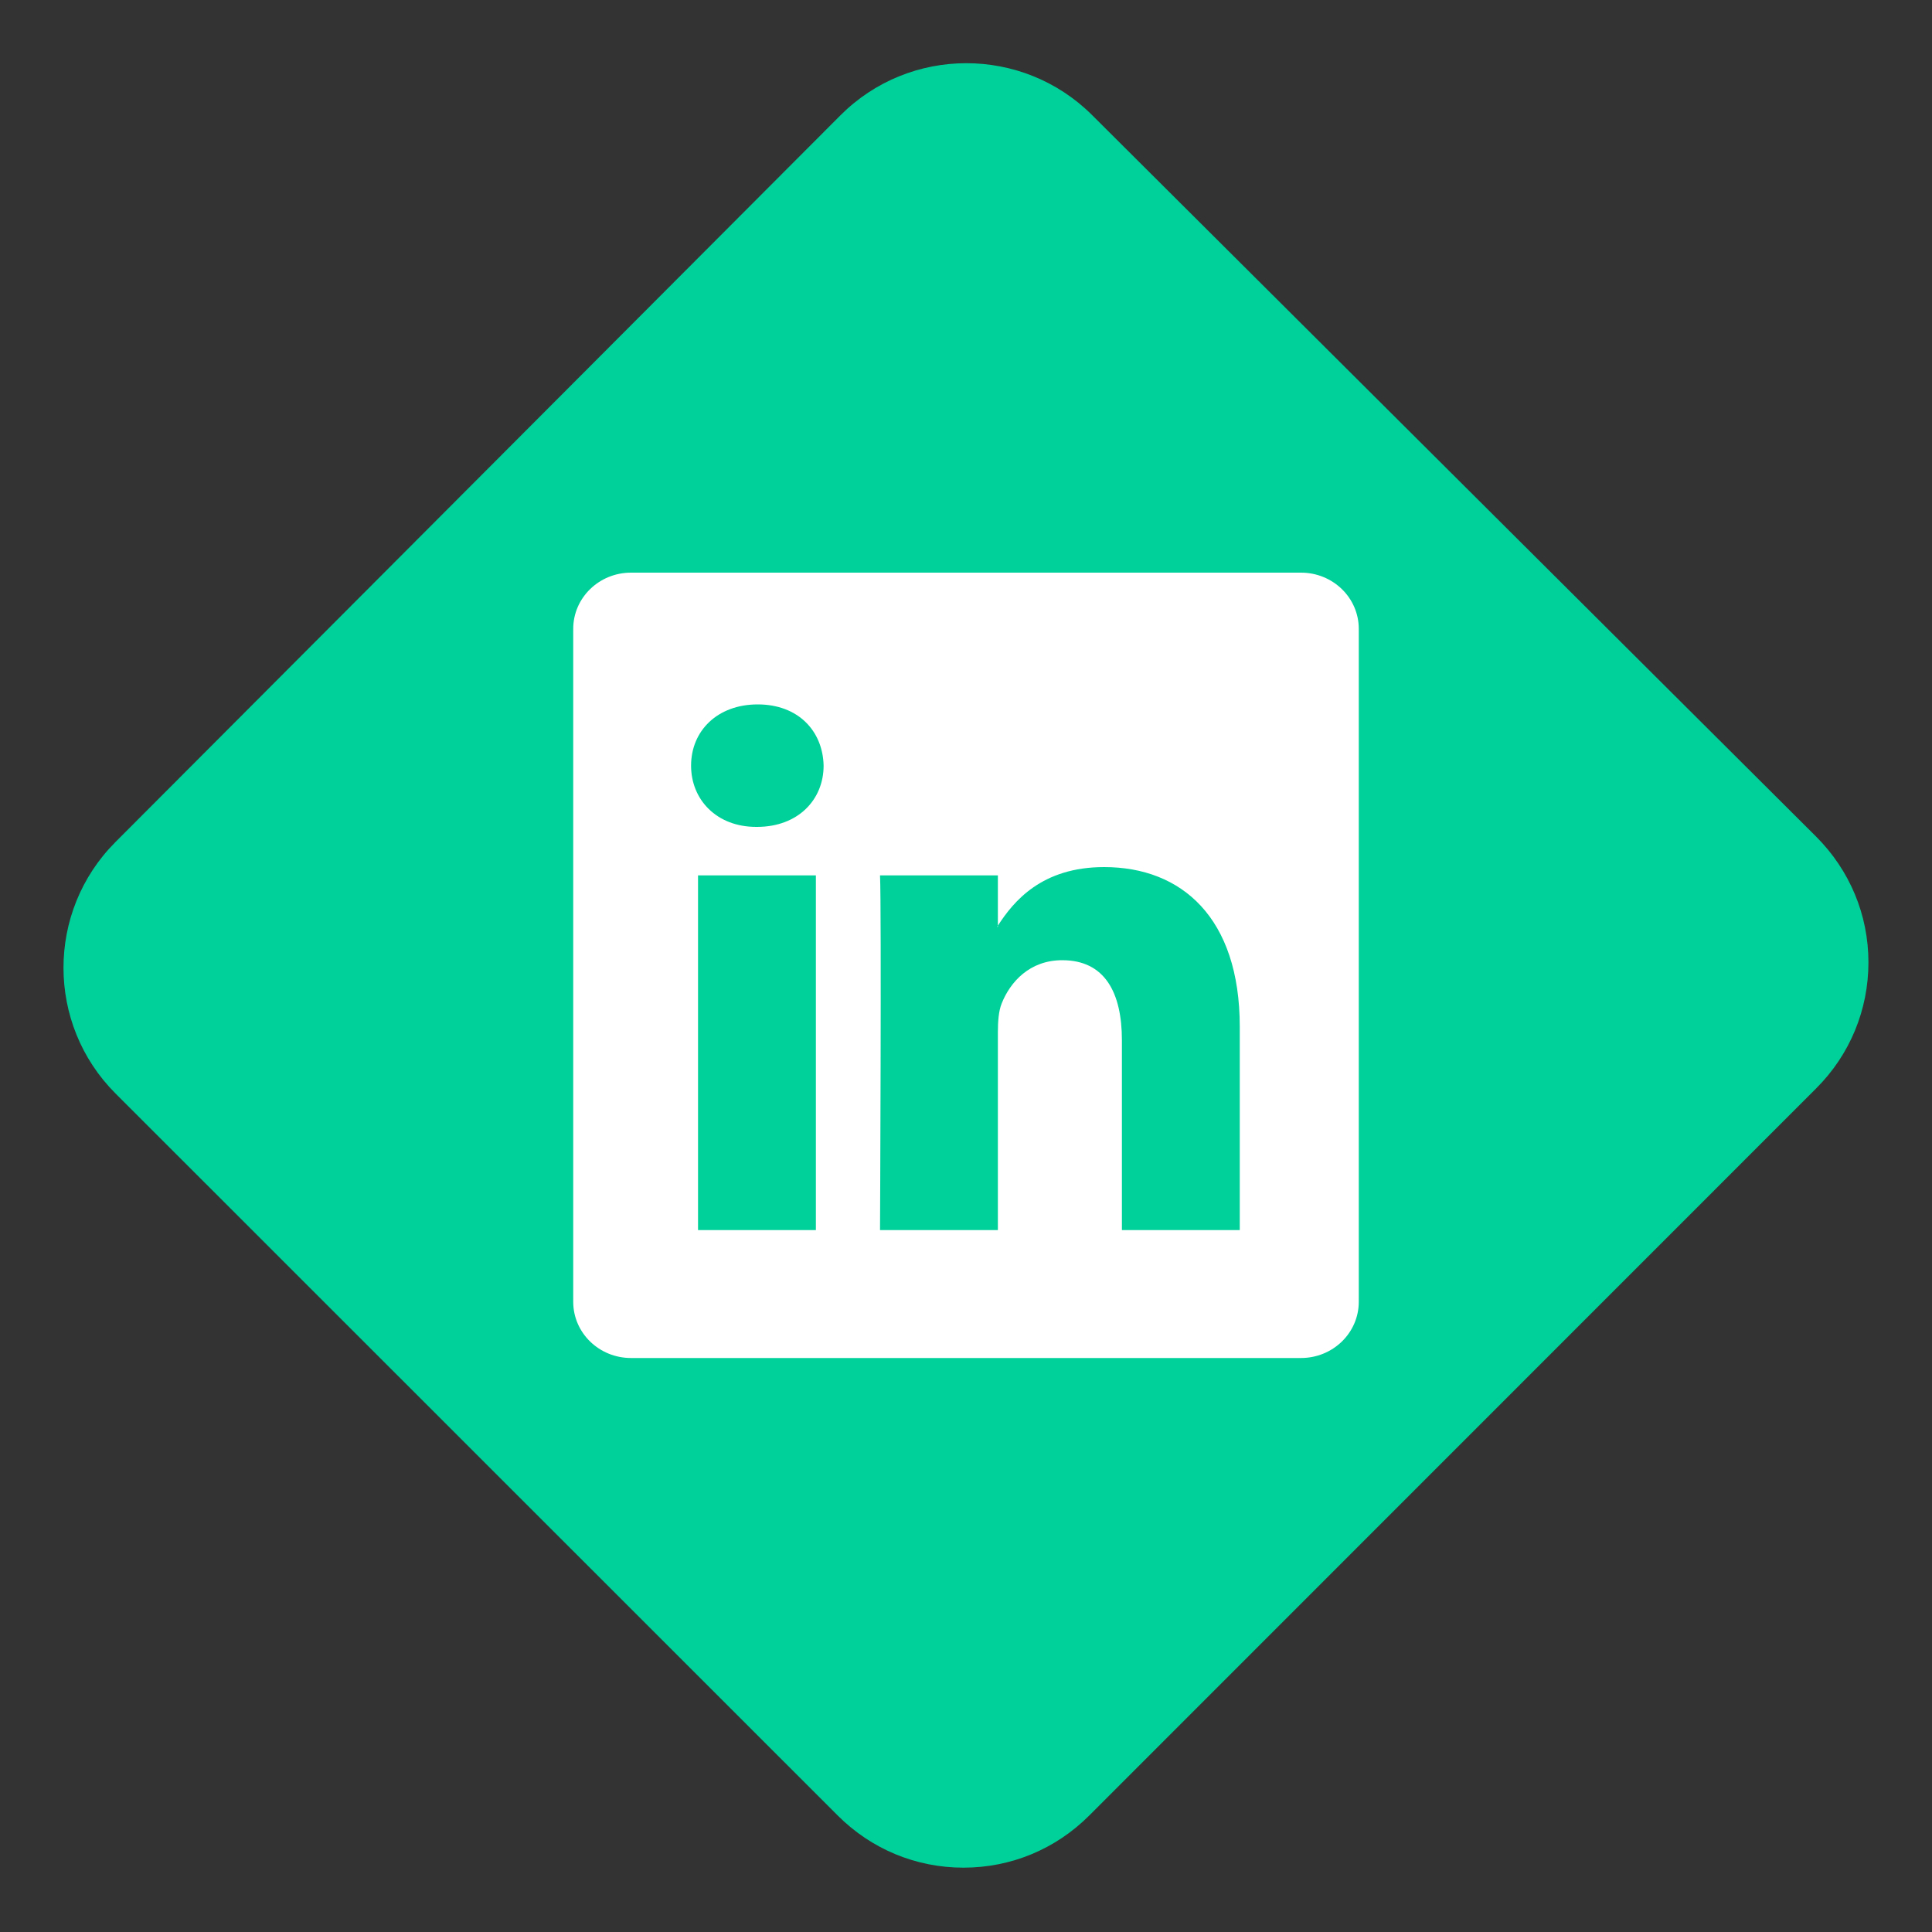
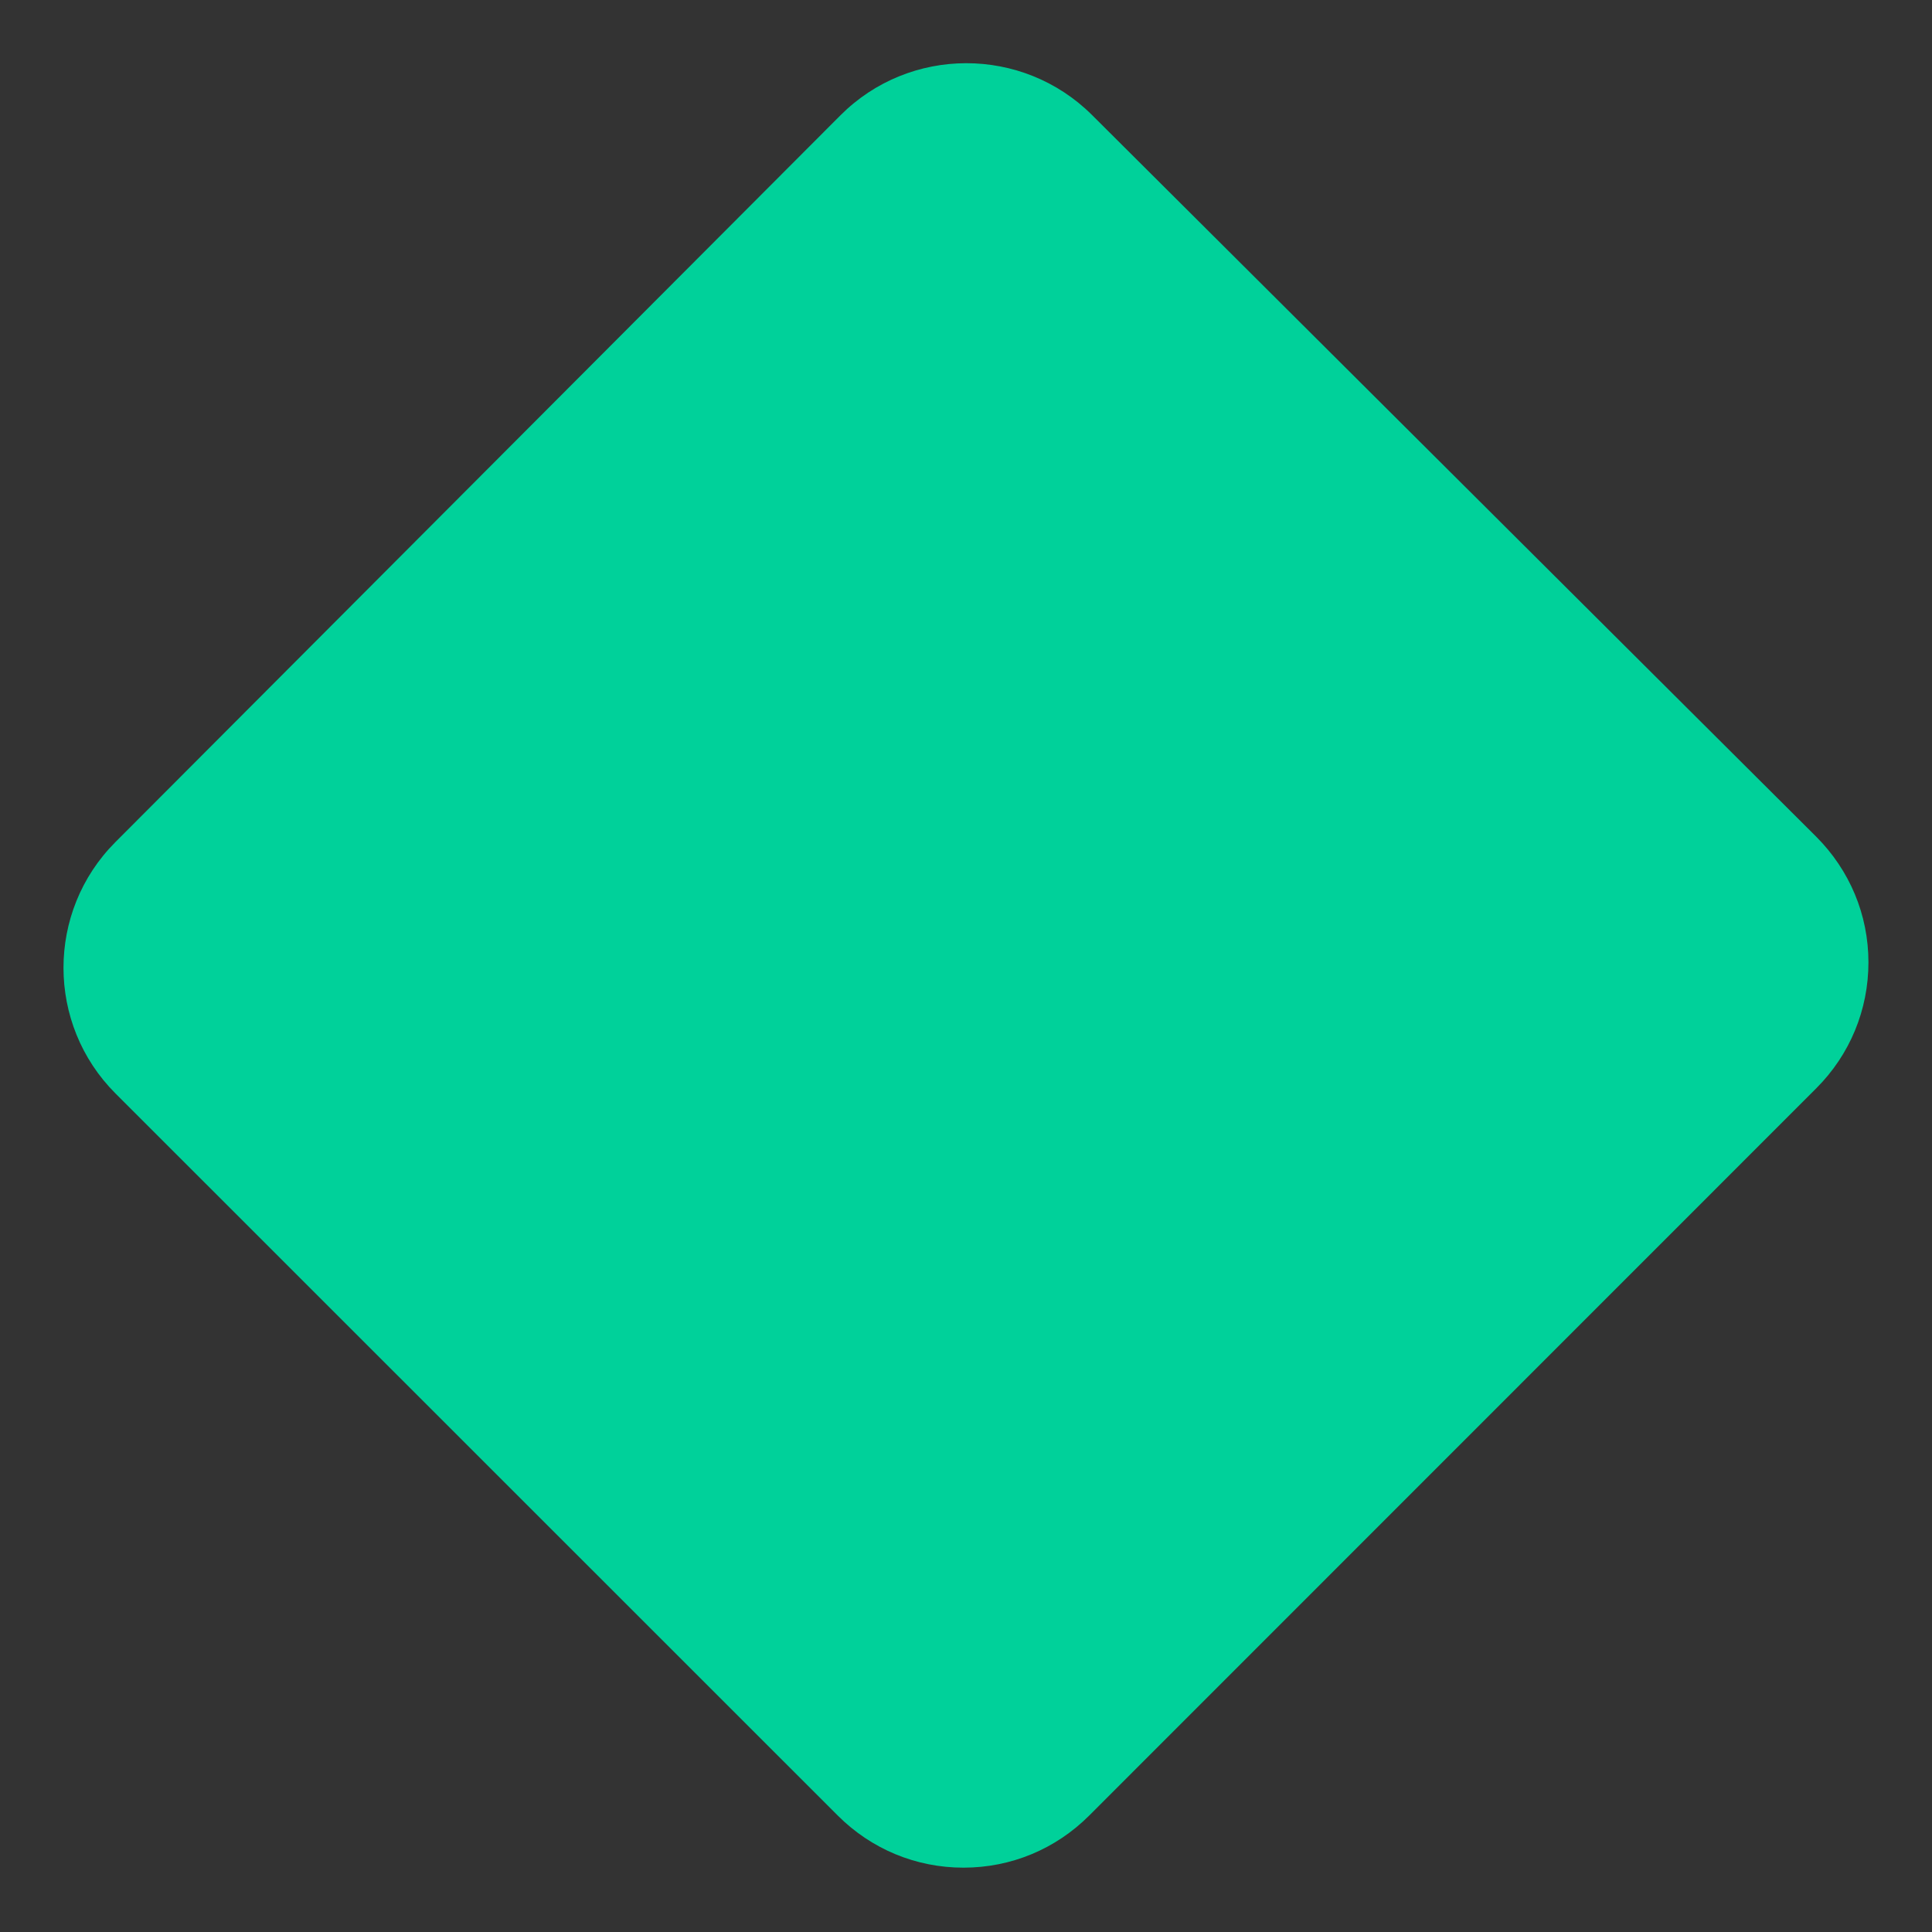
<svg xmlns="http://www.w3.org/2000/svg" version="1.1" id="Capa_1" x="0px" y="0px" viewBox="0 0 100 100" enable-background="new 0 0 100 100" xml:space="preserve">
  <rect x="0" y="0" width="100" height="100" fill="#333333" stroke="none" />
  <g>
    <path fill="#00D19A" d="M49.87,96.67c-2.46,0-4.77-0.96-6.51-2.7L5.98,56.6c-3.59-3.59-3.59-9.42-0.01-13.01L43.5,5.97   c3.58-3.59,9.42-3.6,13.02-0.02L94,43.3c1.74,1.74,2.71,4.05,2.71,6.51c0,2.46-0.96,4.78-2.7,6.52L56.38,93.97   C54.64,95.71,52.33,96.67,49.87,96.67z" />
  </g>
-   <path fill="#FFFFFF" d="M29.67,32.55c0-1.61,1.34-2.91,2.99-2.91h34.68c1.65,0,2.99,1.3,2.99,2.91v34.83c0,1.61-1.34,2.91-2.99,2.91  H32.66c-1.65,0-2.99-1.3-2.99-2.91V32.55z M42.23,63.67V45.31h-6.1v18.36H42.23z M39.18,42.8c2.13,0,3.45-1.41,3.45-3.17  c-0.04-1.8-1.32-3.17-3.41-3.17c-2.09,0-3.45,1.37-3.45,3.17c0,1.76,1.32,3.17,3.37,3.17H39.18z M51.65,63.67V53.42  c0-0.55,0.04-1.1,0.2-1.49c0.44-1.1,1.44-2.23,3.13-2.23c2.21,0,3.09,1.68,3.09,4.15v9.82h6.1V53.14c0-5.64-3.01-8.26-7.02-8.26  c-3.24,0-4.69,1.78-5.5,3.03v0.06h-0.04l0.04-0.06v-2.6h-6.1c0.08,1.72,0,18.36,0,18.36H51.65z" />
  <g>
</g>
  <g>
</g>
  <g>
</g>
  <g>
</g>
  <g>
</g>
  <g>
</g>
</svg>